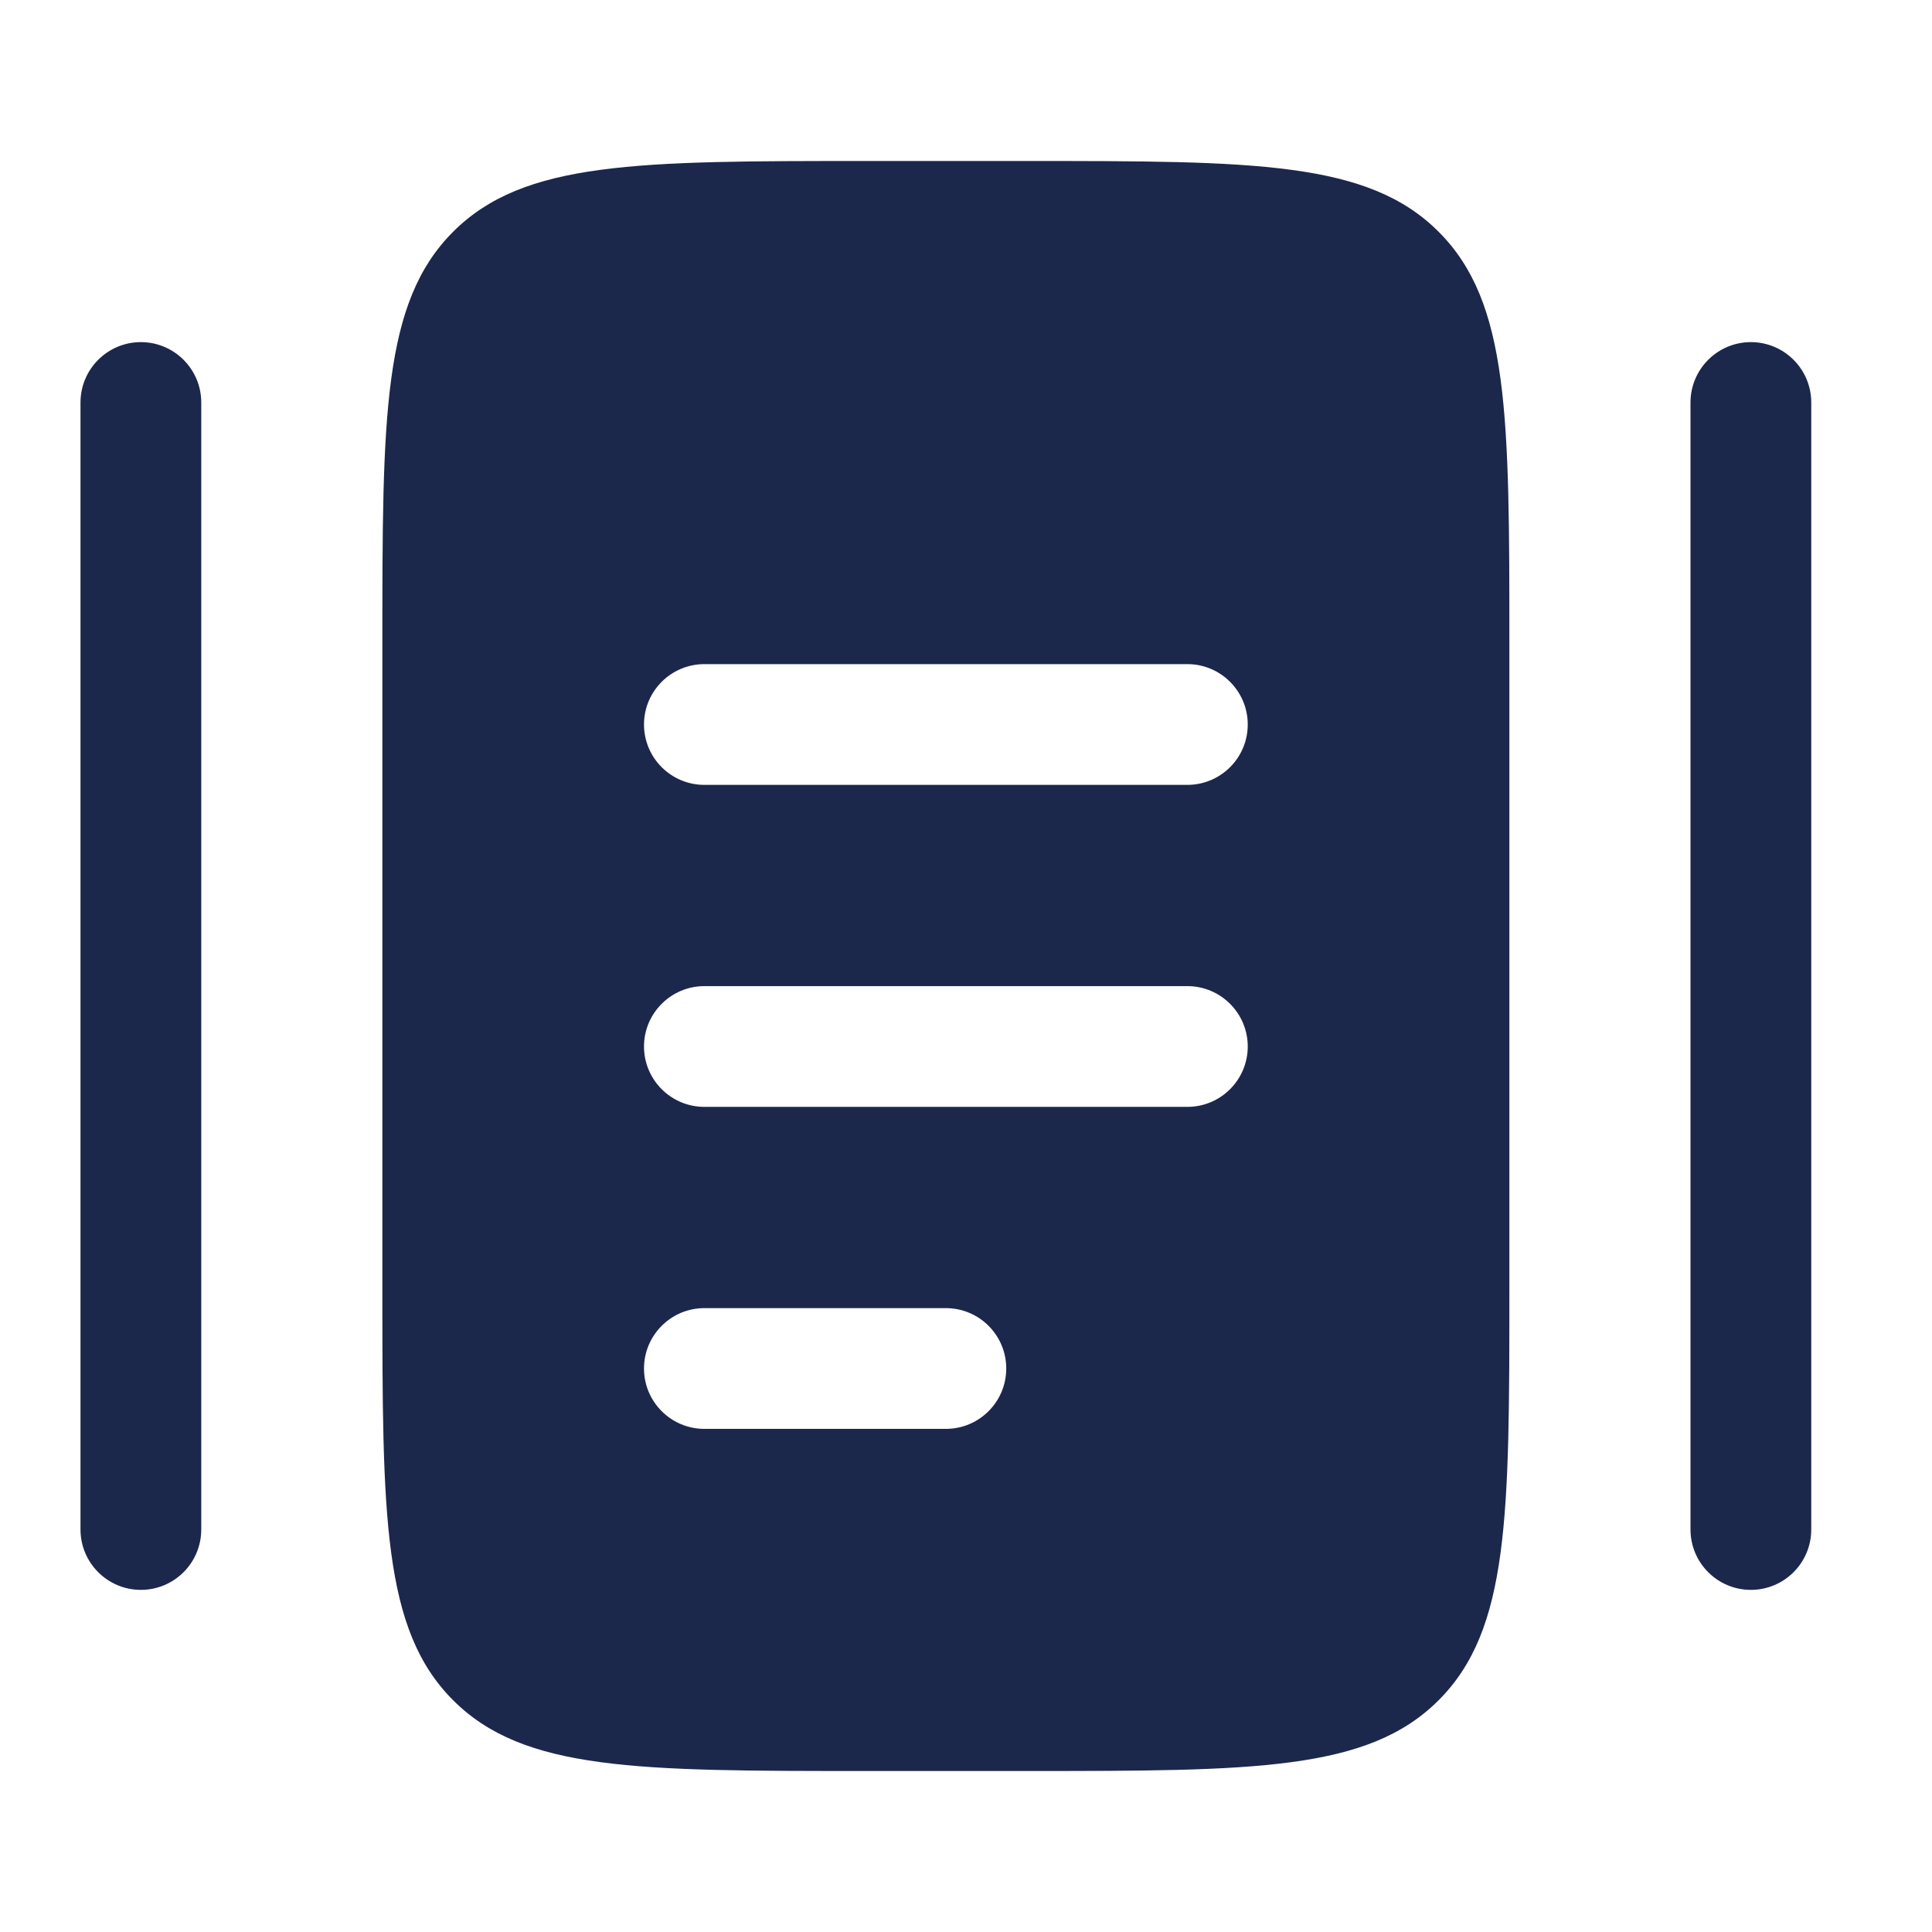
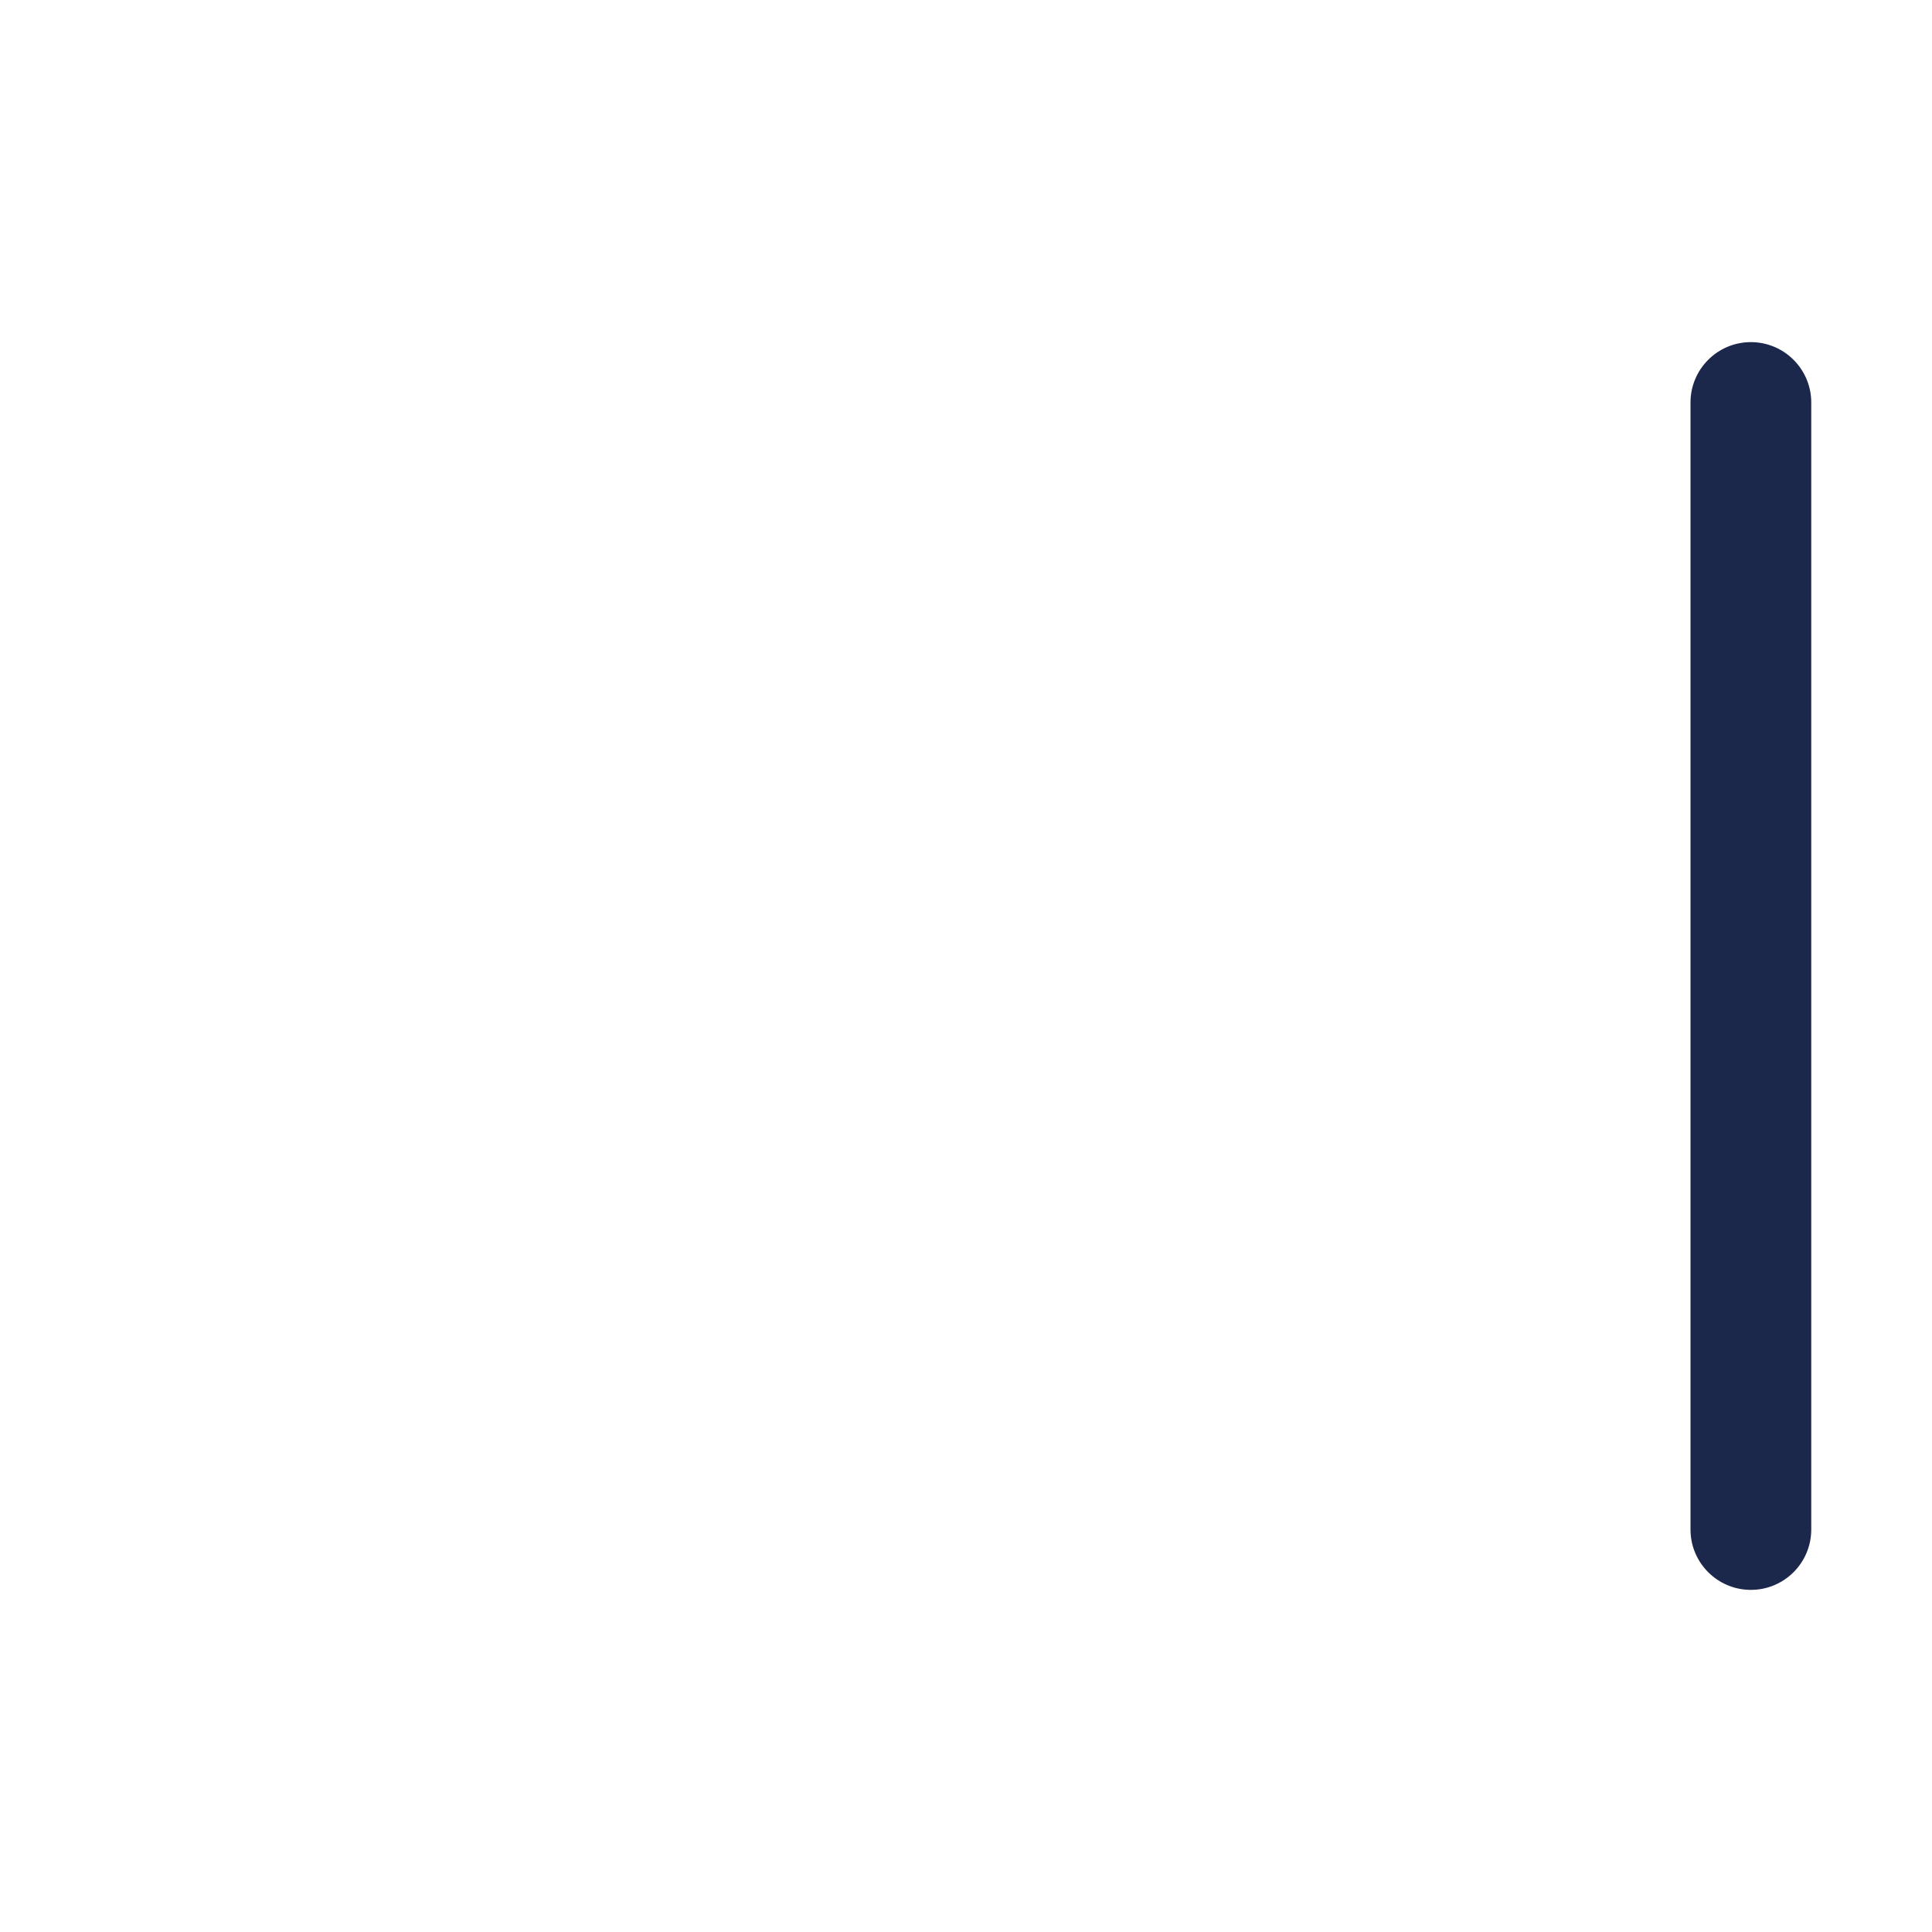
<svg xmlns="http://www.w3.org/2000/svg" width="800px" height="800px" viewBox="0 0 24 24" fill="none">
-   <path fill-rule="evenodd" clip-rule="evenodd" d="M10.75 2H12.75C15.578 2 16.993 2 17.871 2.879C18.75 3.757 18.75 5.172 18.75 8V16C18.75 18.828 18.75 20.243 17.871 21.121C16.993 22 15.578 22 12.75 22H10.75C7.922 22 6.507 22 5.629 21.121C4.75 20.243 4.75 18.828 4.75 16V8C4.75 5.172 4.75 3.757 5.629 2.879C6.507 2 7.922 2 10.75 2ZM8 13C8 12.586 8.336 12.25 8.75 12.25H14.75C15.164 12.25 15.5 12.586 15.5 13C15.5 13.414 15.164 13.75 14.75 13.75H8.75C8.336 13.75 8 13.414 8 13ZM8 9C8 8.586 8.336 8.25 8.75 8.25H14.75C15.164 8.25 15.5 8.586 15.5 9C15.5 9.414 15.164 9.75 14.75 9.75H8.75C8.336 9.75 8 9.414 8 9ZM8 17C8 16.586 8.336 16.25 8.75 16.25H11.75C12.164 16.25 12.5 16.586 12.5 17C12.5 17.414 12.164 17.75 11.75 17.75H8.75C8.336 17.75 8 17.414 8 17Z" fill="#1C274C" />
-   <path fill-rule="evenodd" clip-rule="evenodd" d="M1.75 4.25C2.164 4.25 2.5 4.586 2.5 5V19C2.5 19.414 2.164 19.75 1.75 19.75C1.336 19.75 1 19.414 1 19V5C1 4.586 1.336 4.25 1.75 4.25Z" fill="#1C274C" />
  <path fill-rule="evenodd" clip-rule="evenodd" d="M21.75 4.25C22.164 4.25 22.5 4.586 22.5 5V19C22.5 19.414 22.164 19.75 21.75 19.75C21.336 19.75 21 19.414 21 19V5C21 4.586 21.336 4.25 21.75 4.25Z" fill="#1C274C" />
</svg>